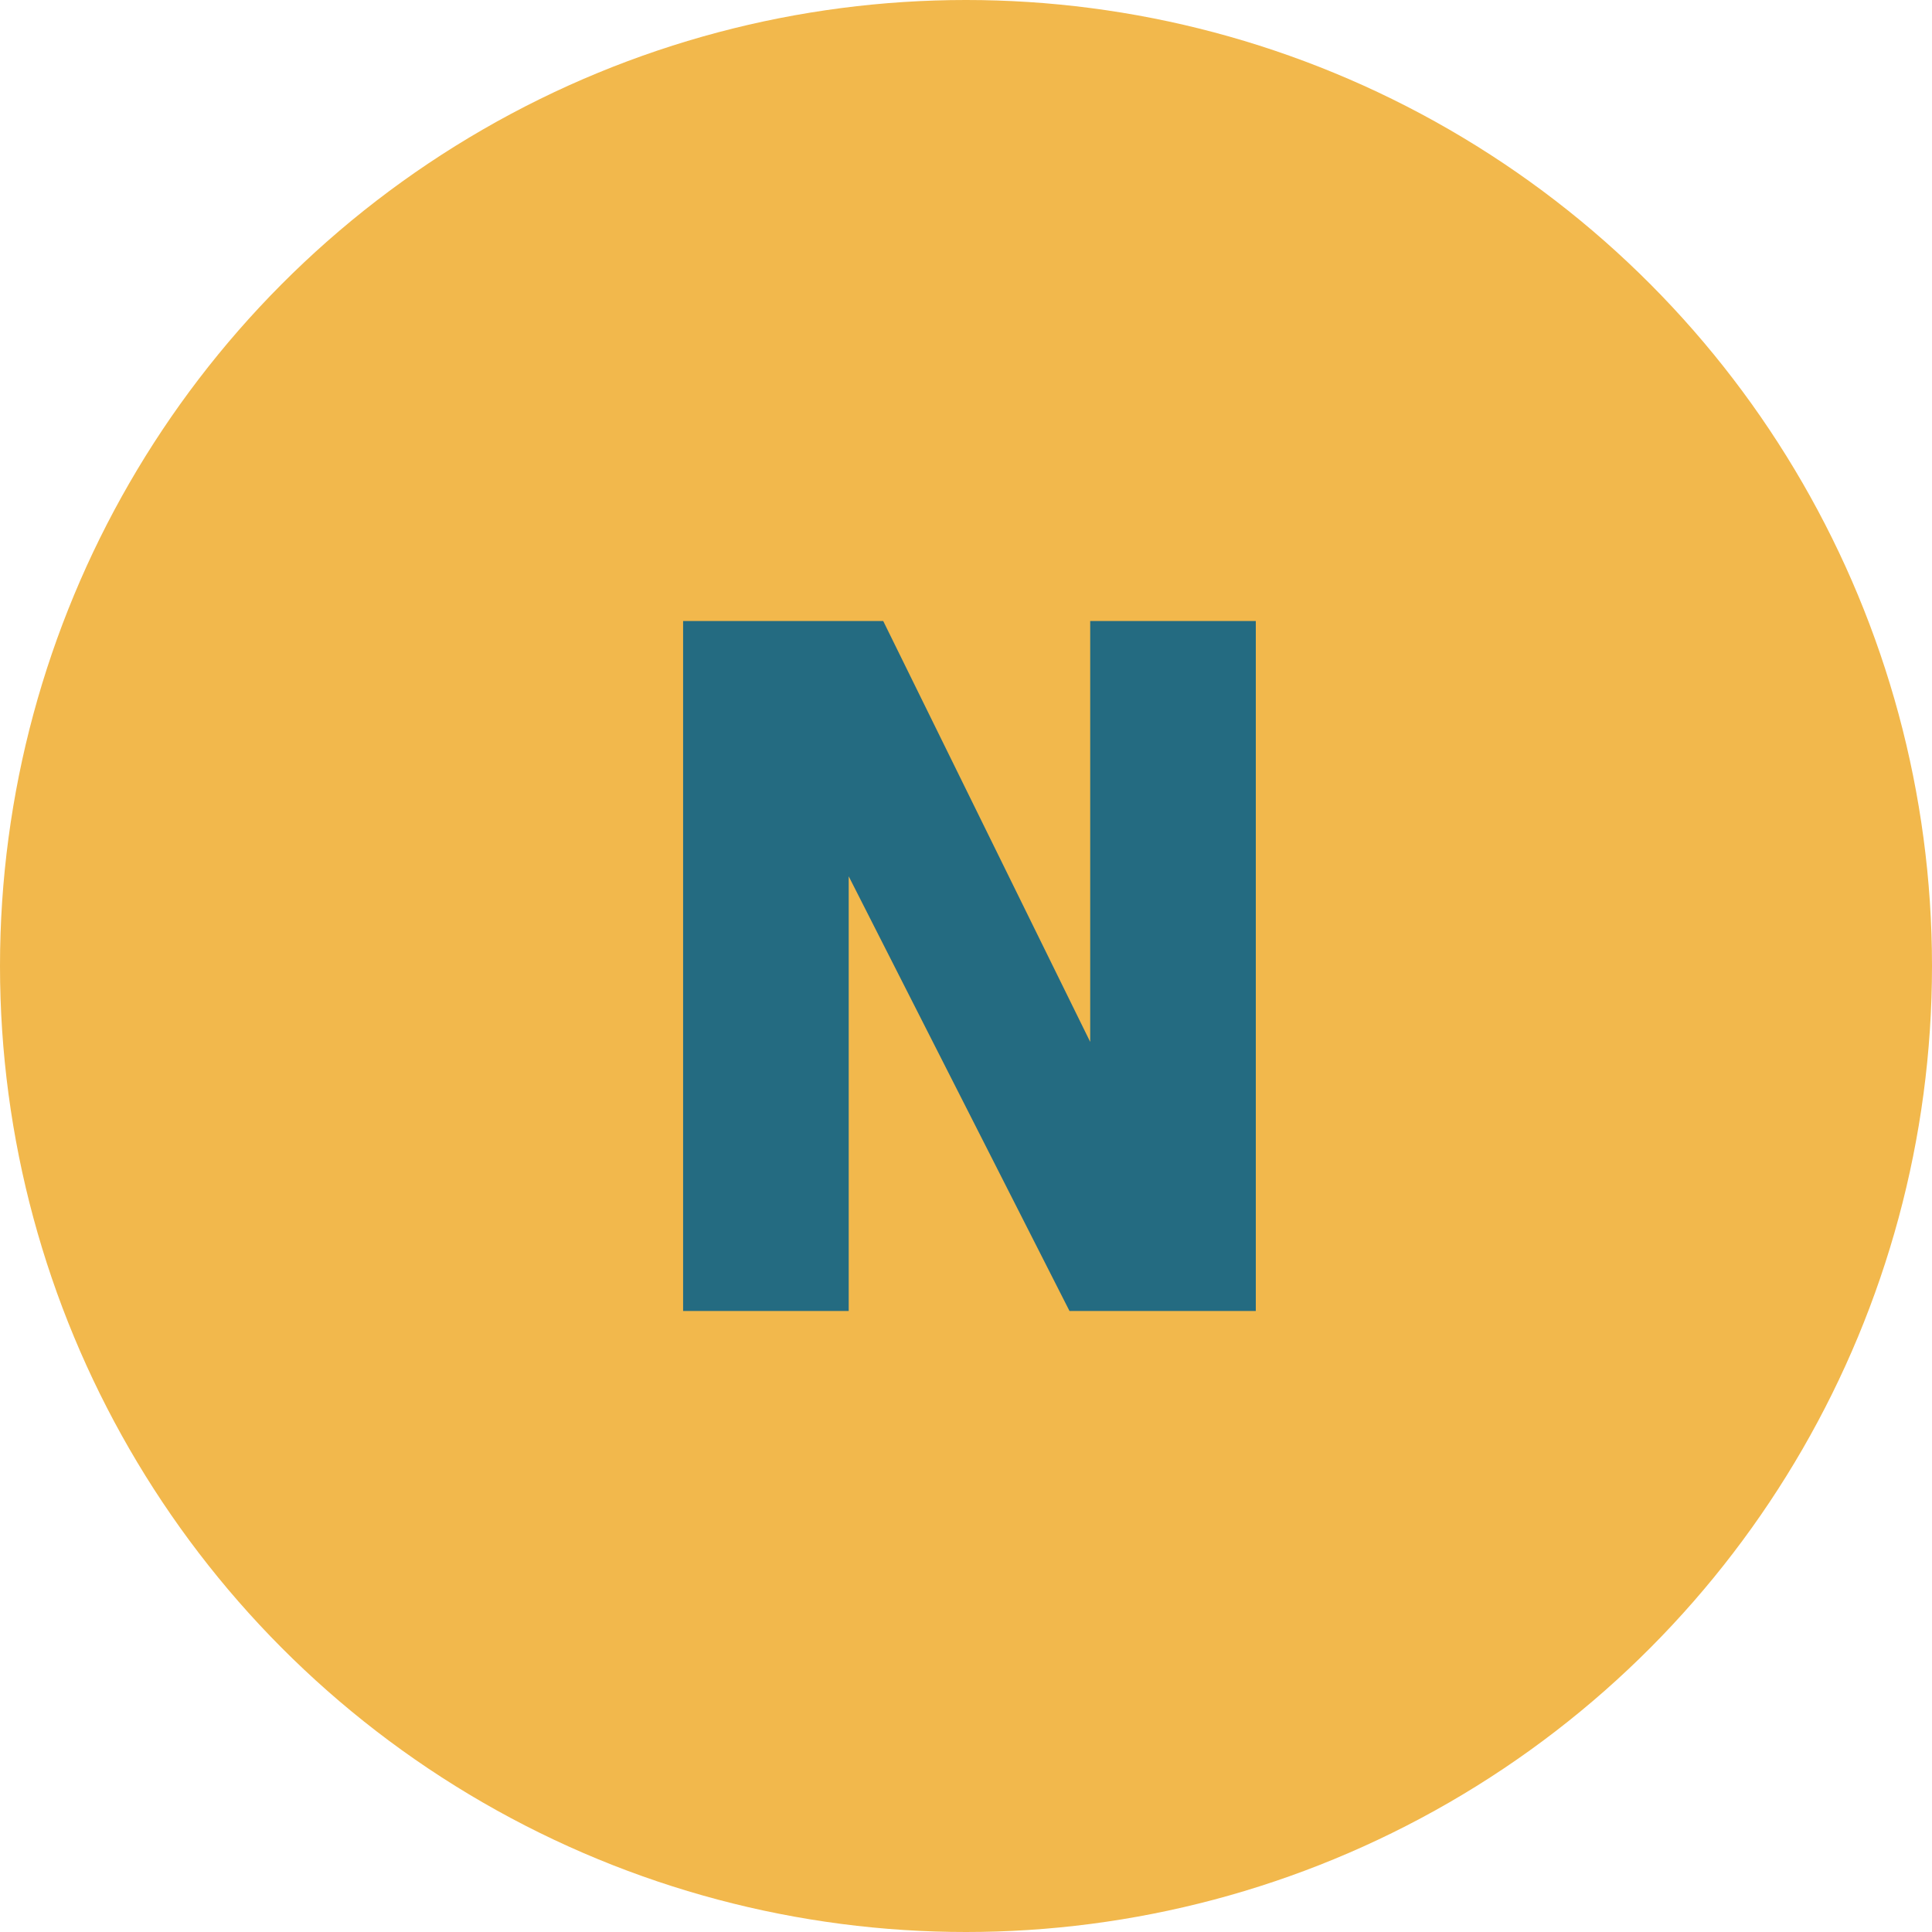
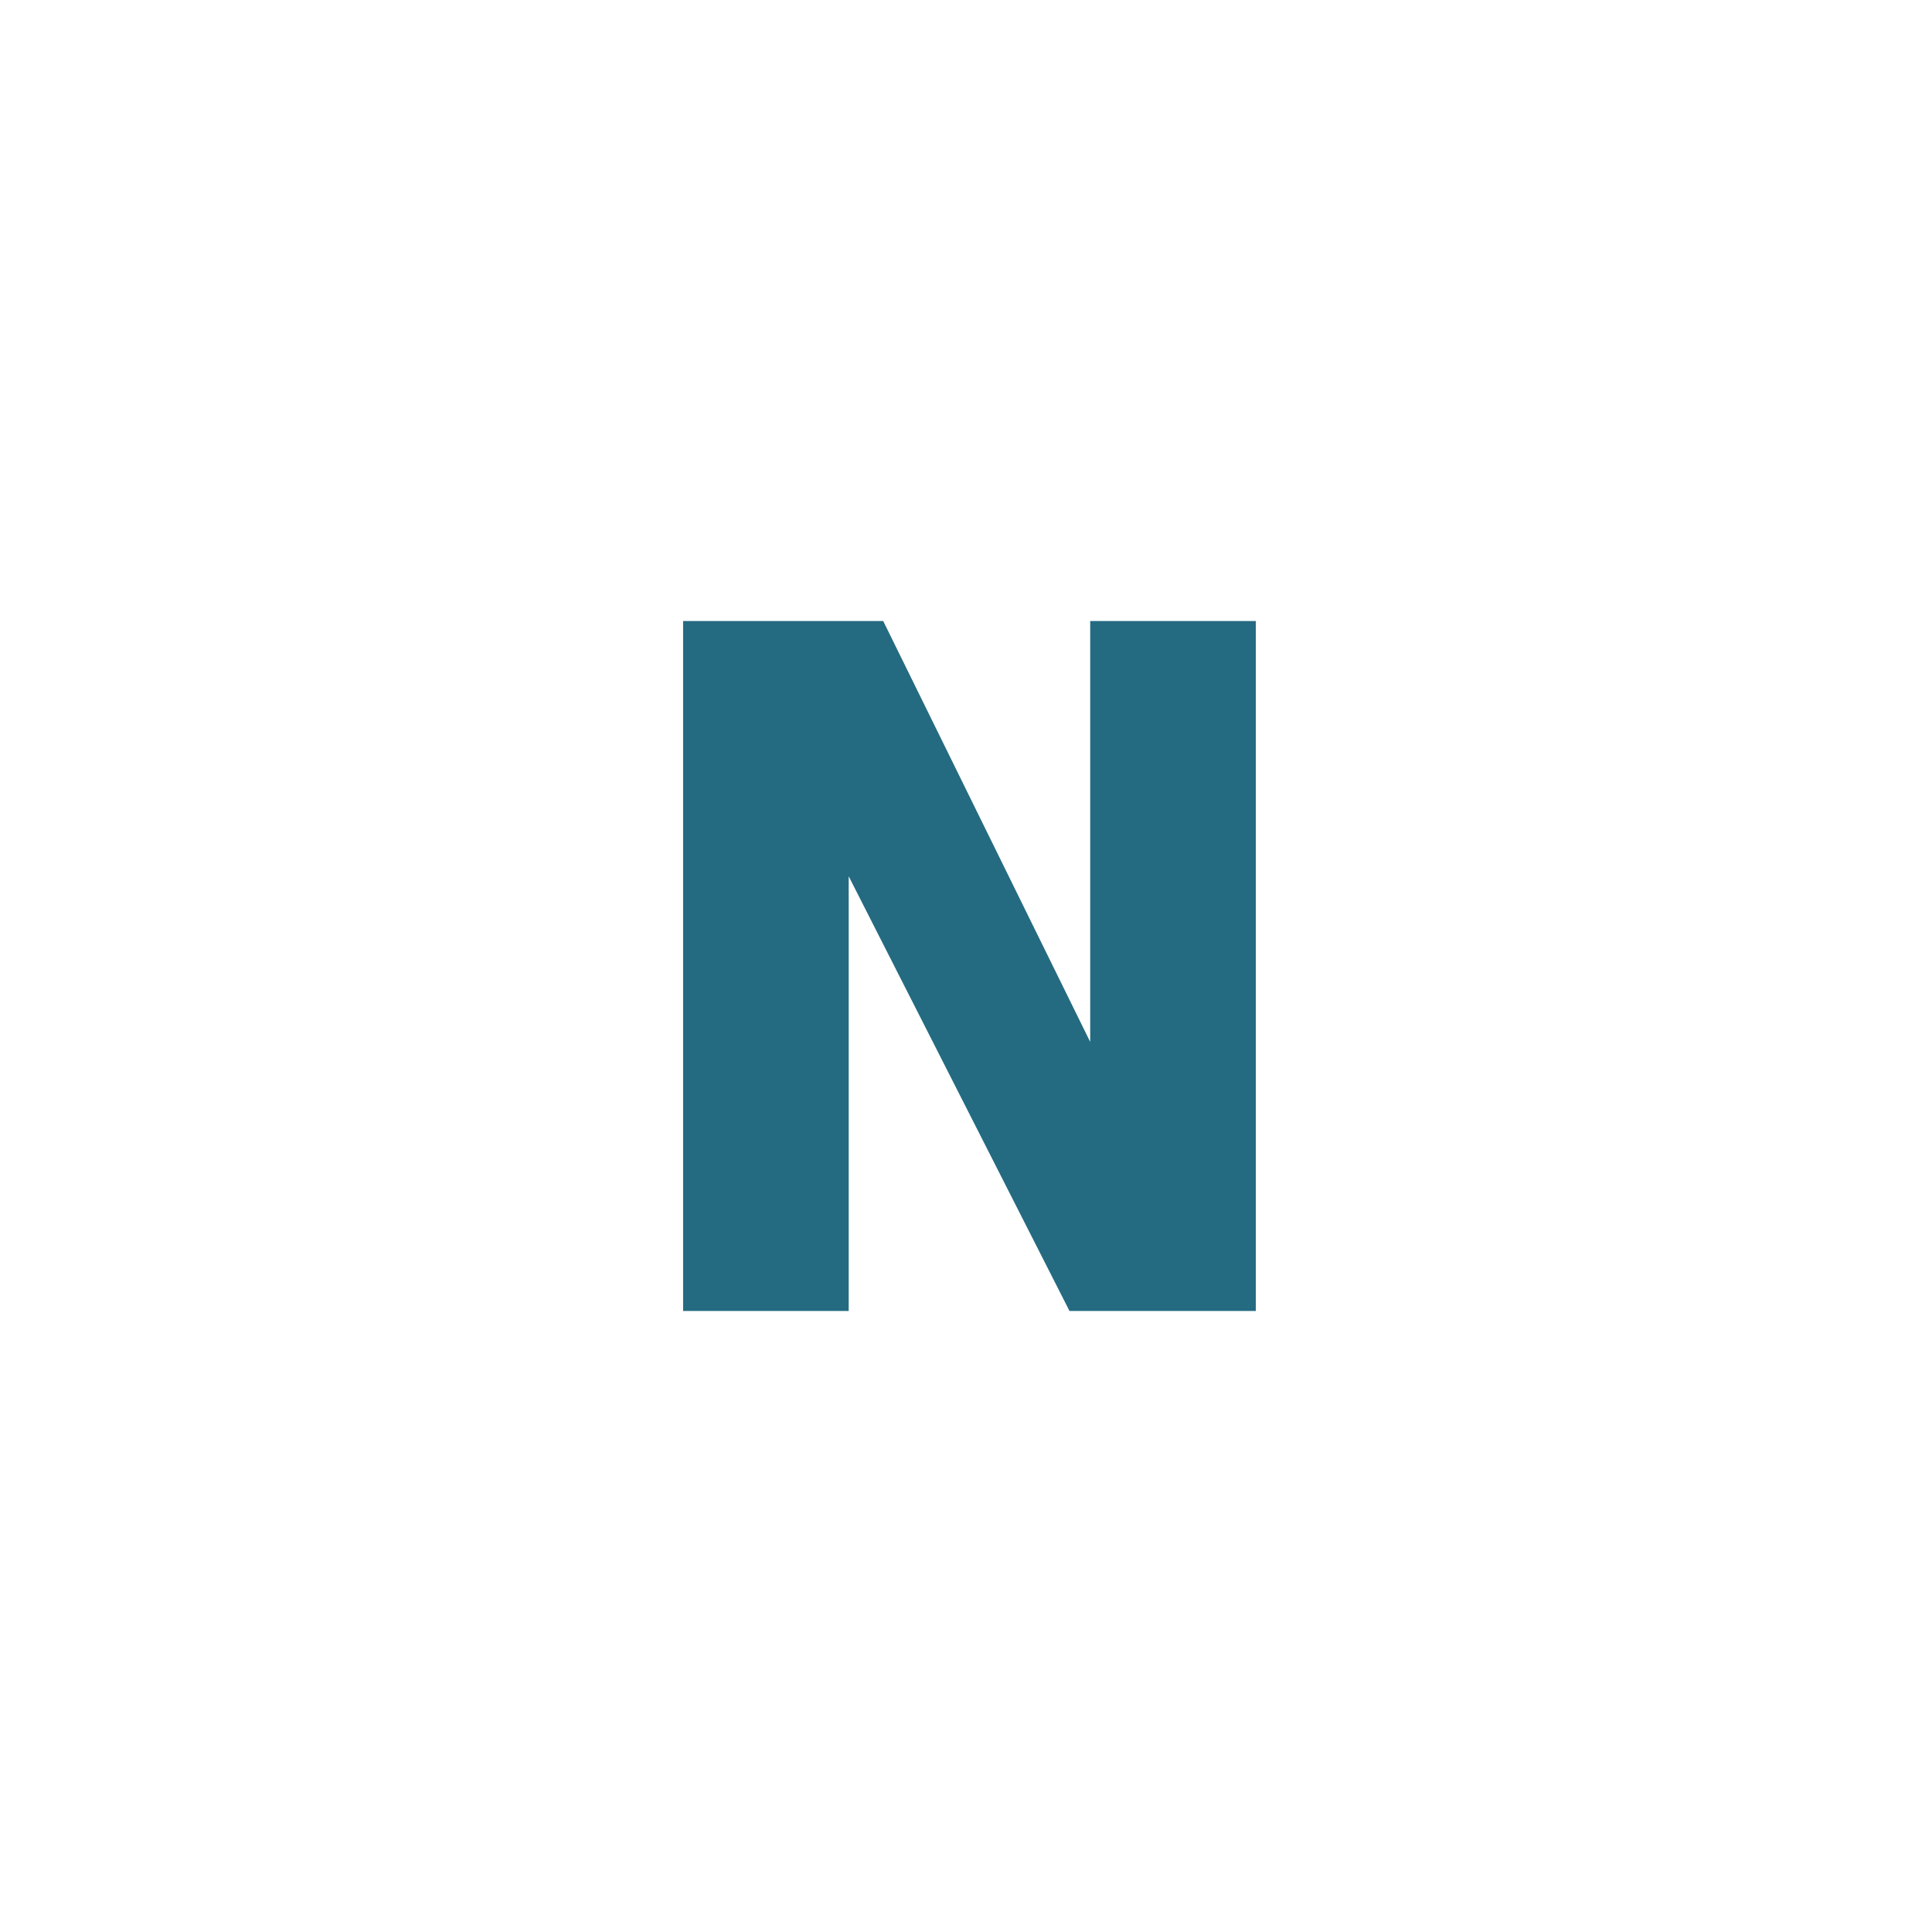
<svg xmlns="http://www.w3.org/2000/svg" version="1.1" id="Layer_1" x="0px" y="0px" viewBox="0 0 28 28" style="enable-background:new 0 0 28 28;" xml:space="preserve">
  <style type="text/css">
	.st0{fill-rule:evenodd;clip-rule:evenodd;fill:#F2B84C;}
	.st1{enable-background:new    ;}
	.st2{fill:#246B81;}
</style>
  <g id="Style-Guide">
    <g transform="translate(-440, -1047)">
      <g id="North" transform="translate(440, 1047)">
-         <circle id="Oval-Copy-11" class="st0" cx="14" cy="14" r="14" />
        <g class="st1">
          <path class="st2" d="M9.9,9h2.9l3,6.1h0V9h2.4v10h-2.7l-3.2-6.3h0V19H9.9V9z" />
        </g>
      </g>
    </g>
  </g>
</svg>